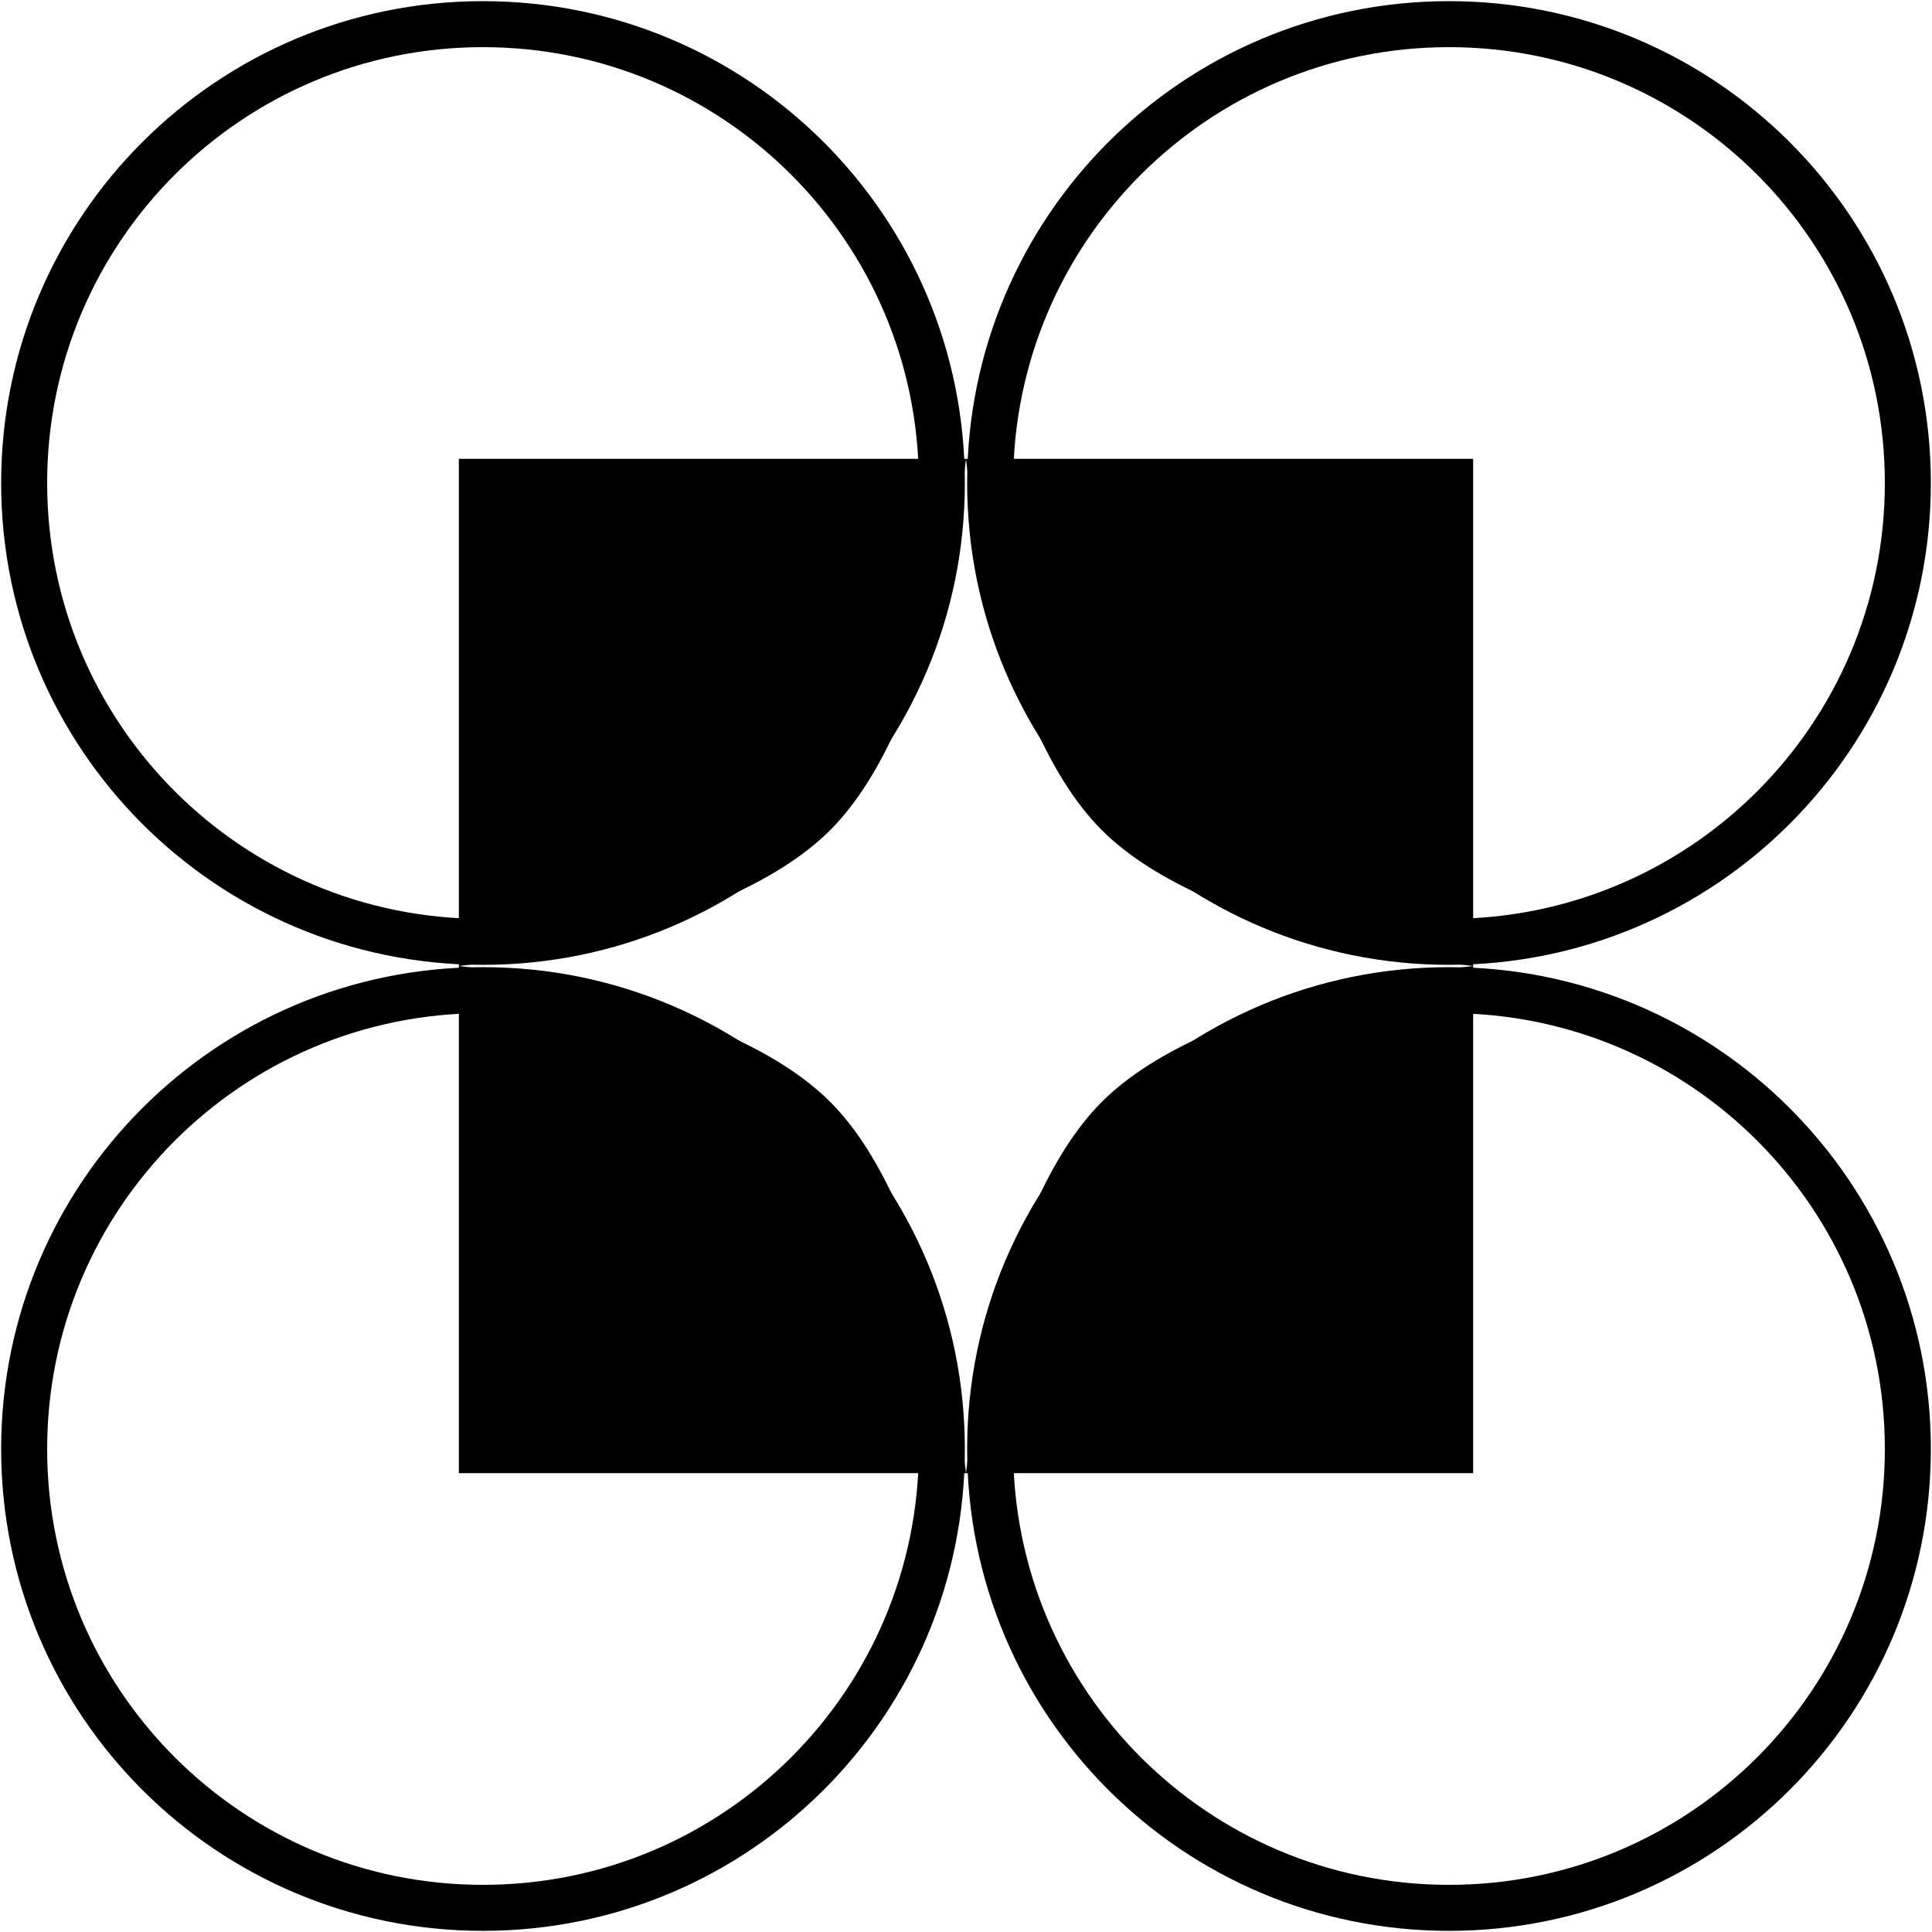
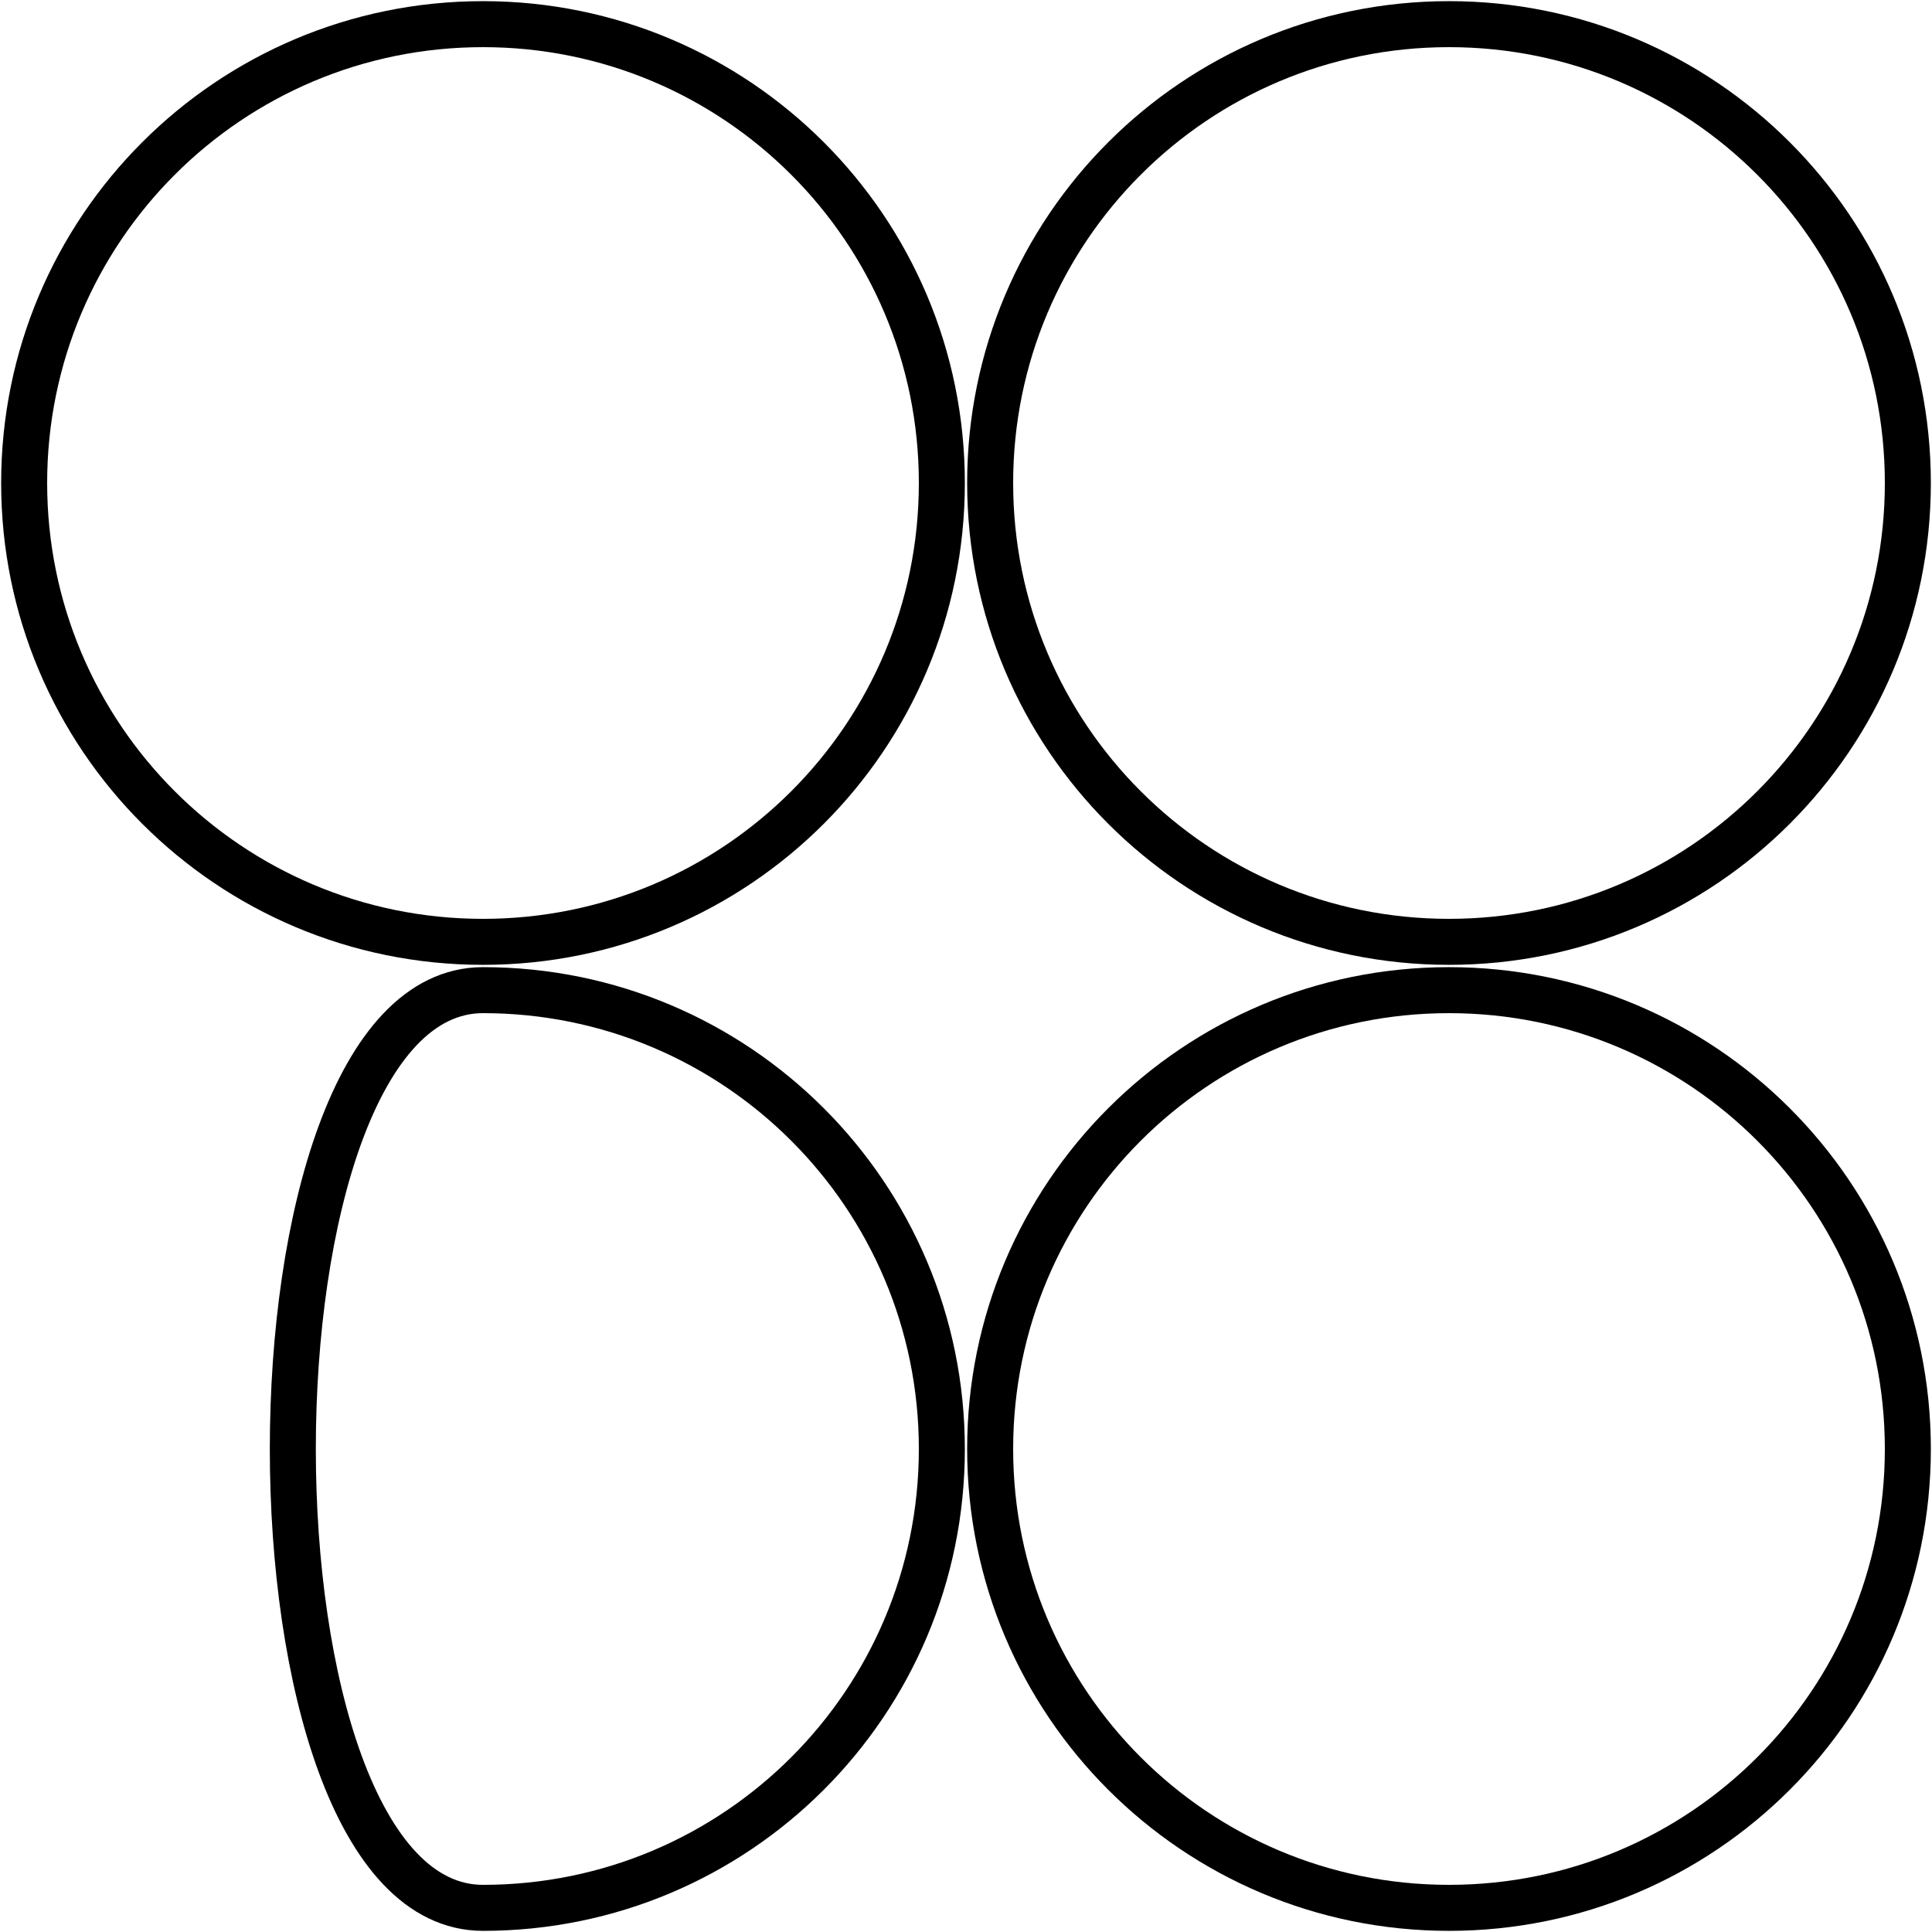
<svg xmlns="http://www.w3.org/2000/svg" version="1.1" id="Layer_1" x="0px" y="0px" viewBox="0 0 64 64" style="enable-background:new 0 0 64 64;" xml:space="preserve">
  <style type="text/css">
	.st0{fill:none;stroke:#000000;stroke-width:1.524;}
	.st1{fill-rule:evenodd;clip-rule:evenodd;}
</style>
  <g>
    <path class="st0" d="M31.2,16c0,8.4-6.8,15.2-15.2,15.2C7.6,31.2,0.8,24.4,0.8,16C0.8,7.6,7.6,0.8,16,0.8   C24.4,0.8,31.2,7.6,31.2,16z" />
-     <path class="st0" d="M31.2,48c0,8.4-6.8,15.2-15.2,15.2C7.6,63.2,0.8,56.4,0.8,48S7.6,32.8,16,32.8C24.4,32.8,31.2,39.6,31.2,48z" />
+     <path class="st0" d="M31.2,48c0,8.4-6.8,15.2-15.2,15.2S7.6,32.8,16,32.8C24.4,32.8,31.2,39.6,31.2,48z" />
    <path class="st0" d="M63.2,16c0,8.4-6.8,15.2-15.2,15.2S32.8,24.4,32.8,16c0-8.4,6.8-15.2,15.2-15.2S63.2,7.6,63.2,16z" />
    <path class="st0" d="M63.2,48c0,8.4-6.8,15.2-15.2,15.2S32.8,56.4,32.8,48S39.6,32.8,48,32.8S63.2,39.6,63.2,48z" />
  </g>
-   <path class="st1" d="M32,15.2H15.2V32v16.8H32h16.8V32V15.2L32,15.2z M32,15.2c0,0-0.9,8.7-4.5,12.3C23.9,31.1,15.2,32,15.2,32  s8.7,0.9,12.3,4.5c3.6,3.6,4.5,12.3,4.5,12.3s0.9-8.7,4.5-12.3S48.8,32,48.8,32s-8.7-0.9-12.3-4.5C32.9,23.9,32,15.2,32,15.2z" />
</svg>